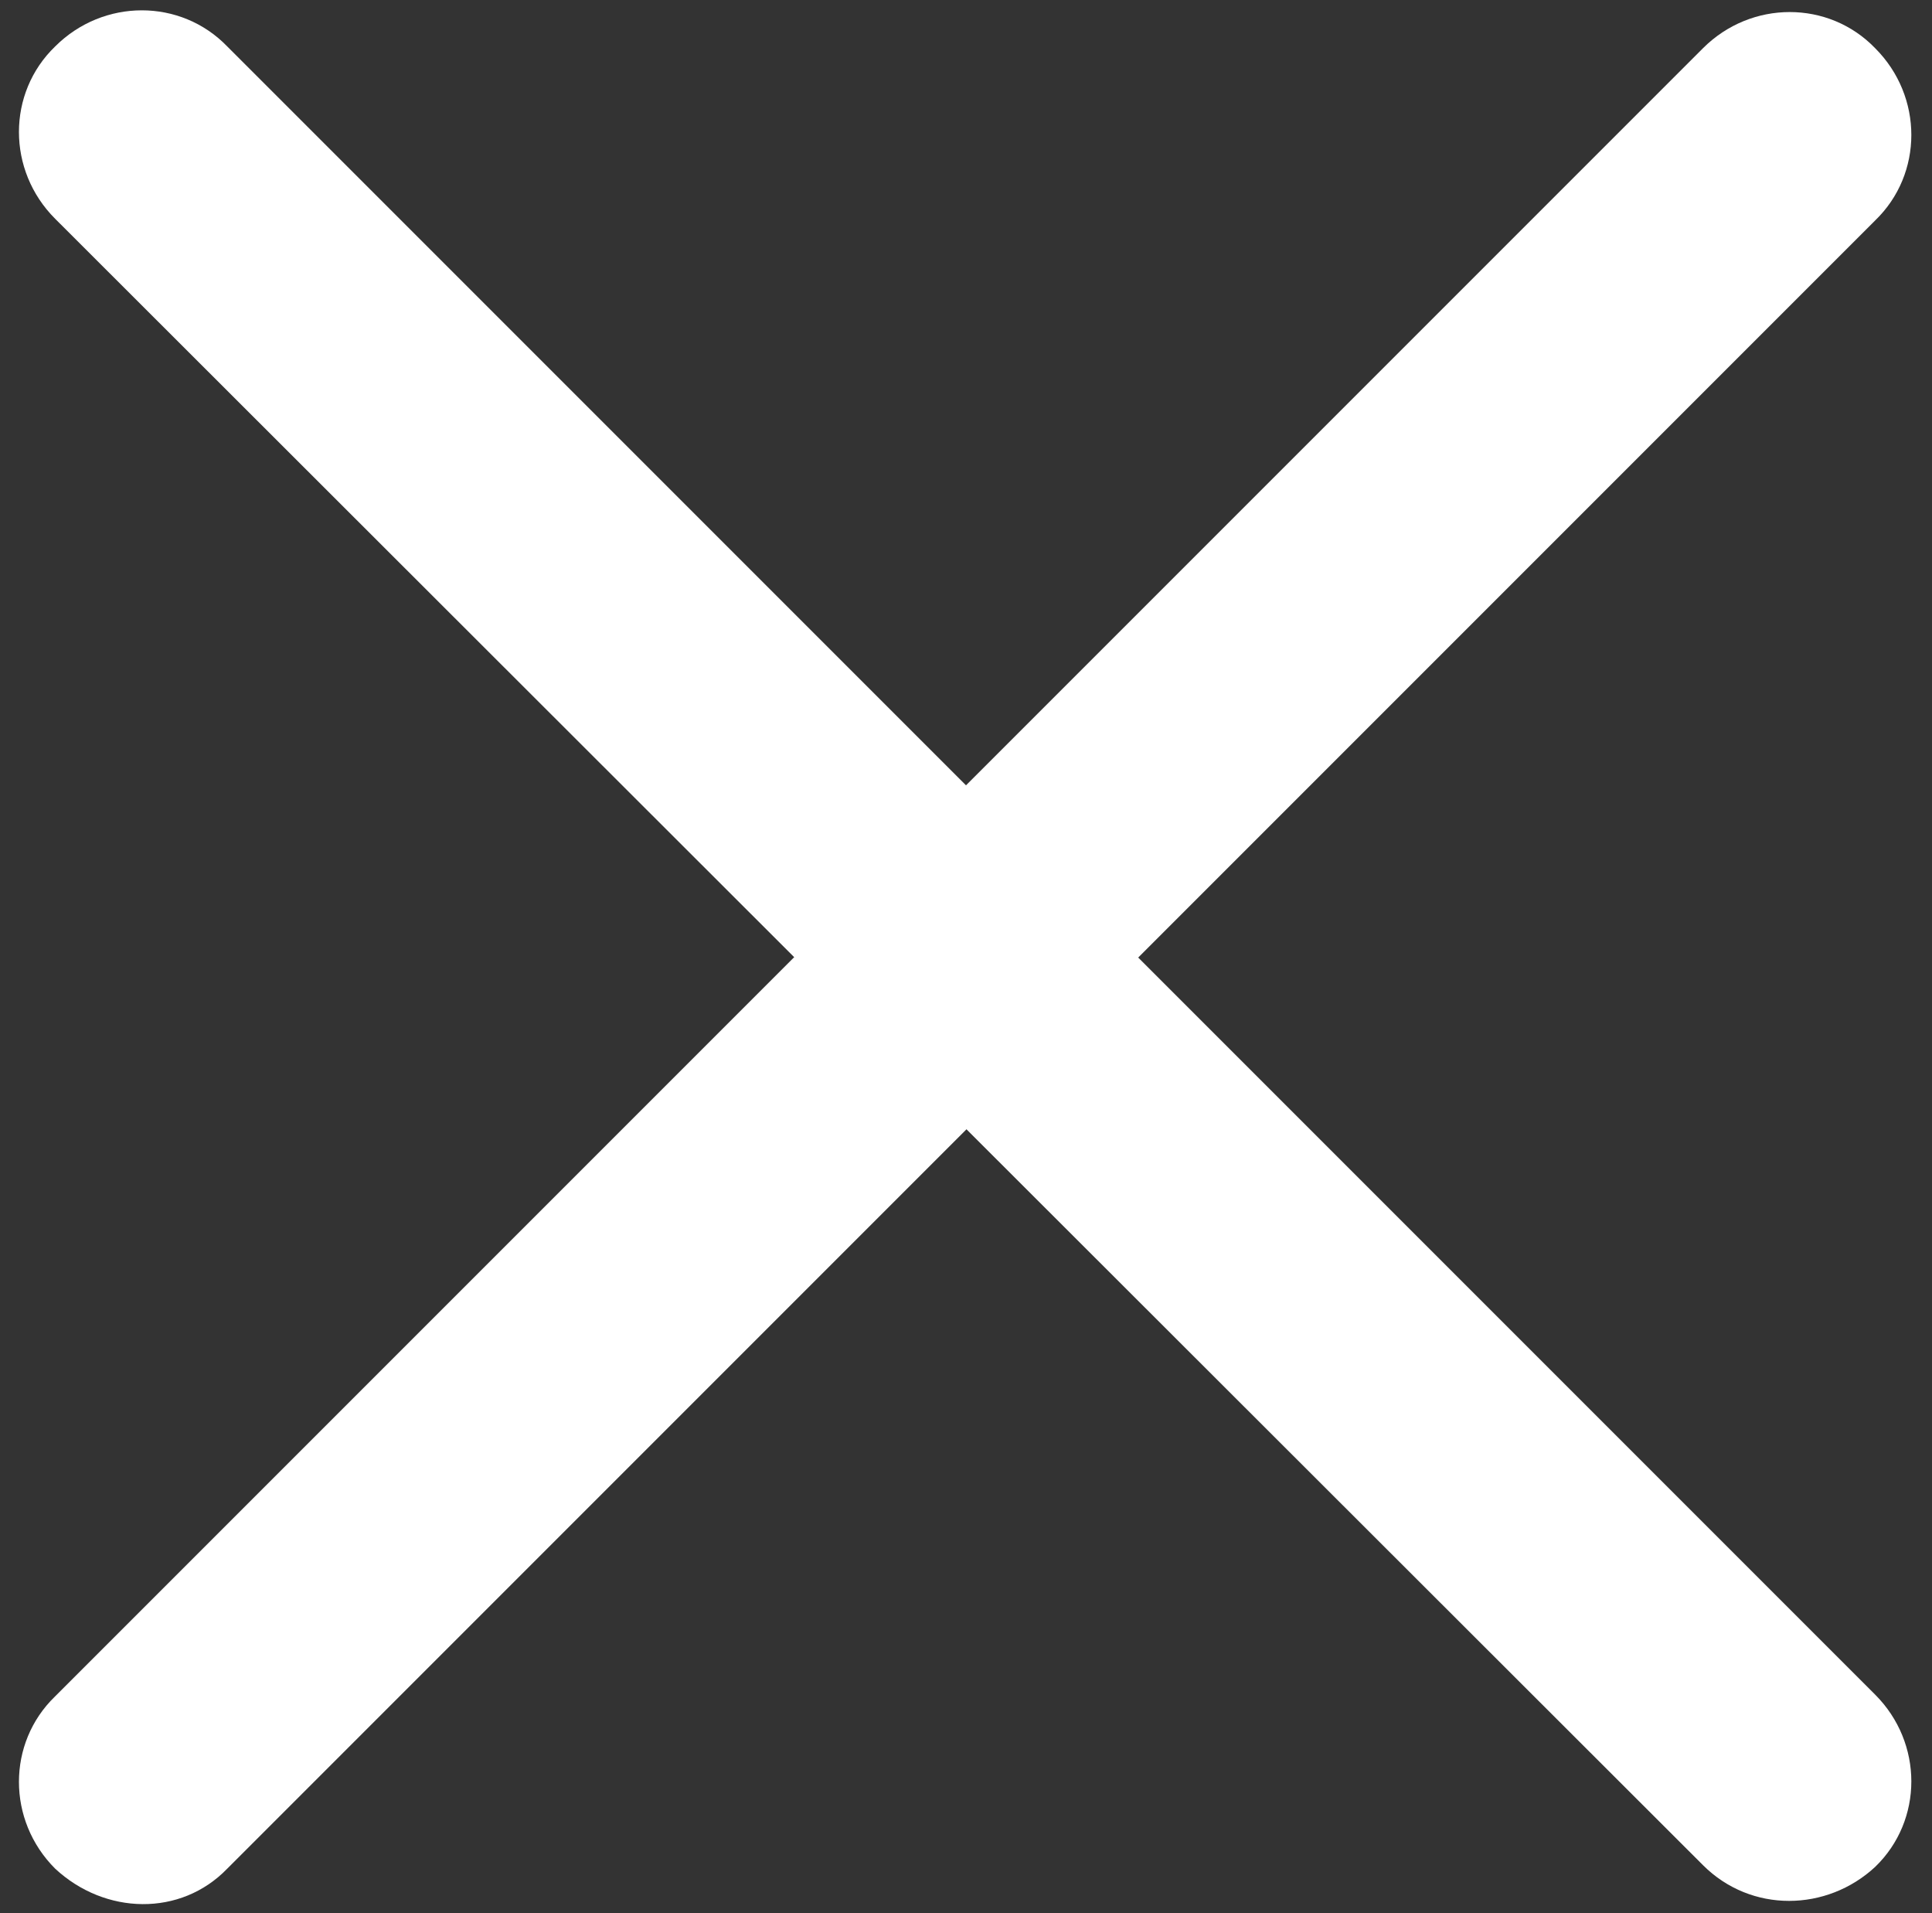
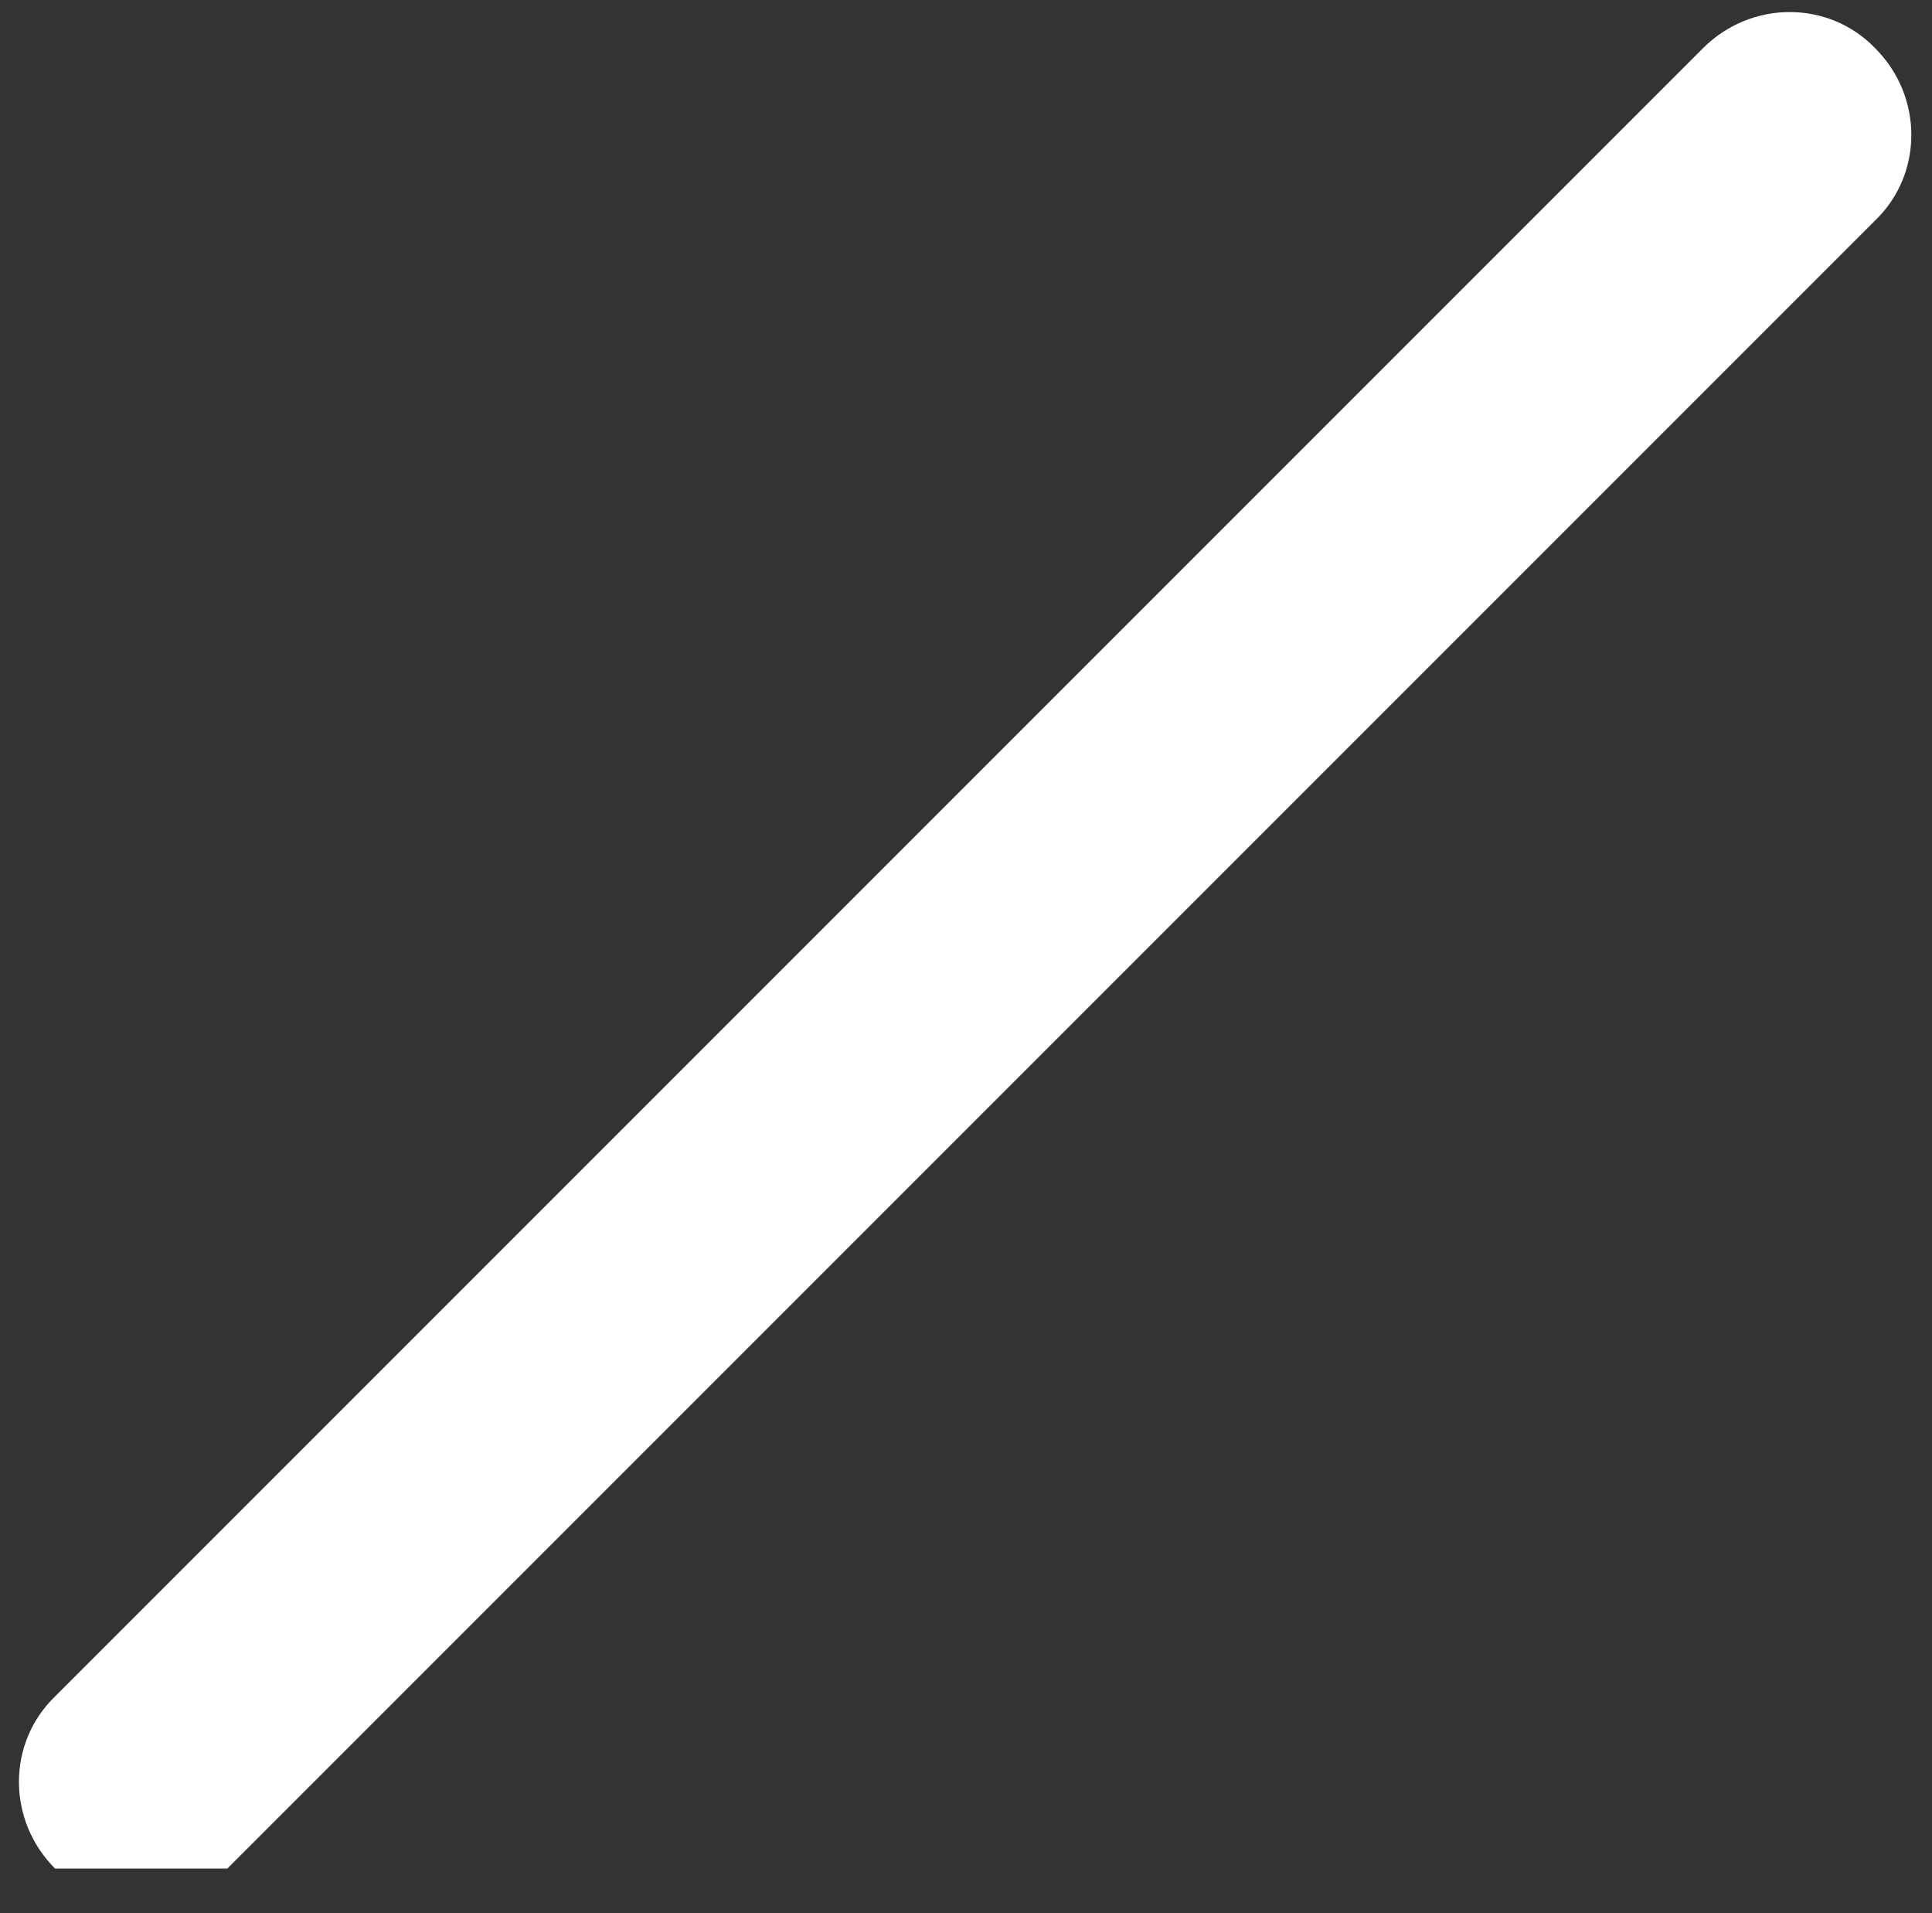
<svg xmlns="http://www.w3.org/2000/svg" version="1.1" id="Layer_1" x="0px" y="0px" viewBox="0 0 112.2 111.1" style="enable-background:new 0 0 112.2 111.1;" xml:space="preserve">
  <rect x="0" y="0" width="112.2" height="111.1" fill="#333333" stroke="none" />
  <style type="text/css">
	.st0{fill:#FFFFFF;}
</style>
  <g>
-     <path class="st0" d="M98.9,108.3L3.2,12.7c-2.8-2.8-2.8-7.3,0-10l0,0c2.8-2.8,7.3-2.8,10,0l95.7,95.7c2.8,2.8,2.8,7.3,0,10l0,0   C106.1,111,101.7,111.1,98.9,108.3z" />
-     <path class="st0" d="M3.2,108.5L3.2,108.5c-2.8-2.8-2.8-7.3,0-10L98.9,2.8c2.8-2.8,7.3-2.8,10,0l0,0c2.8,2.8,2.8,7.3,0,10   l-95.7,95.7C10.5,111.3,6.1,111.2,3.2,108.5z" />
+     <path class="st0" d="M3.2,108.5L3.2,108.5c-2.8-2.8-2.8-7.3,0-10L98.9,2.8c2.8-2.8,7.3-2.8,10,0l0,0c2.8,2.8,2.8,7.3,0,10   l-95.7,95.7z" />
  </g>
</svg>